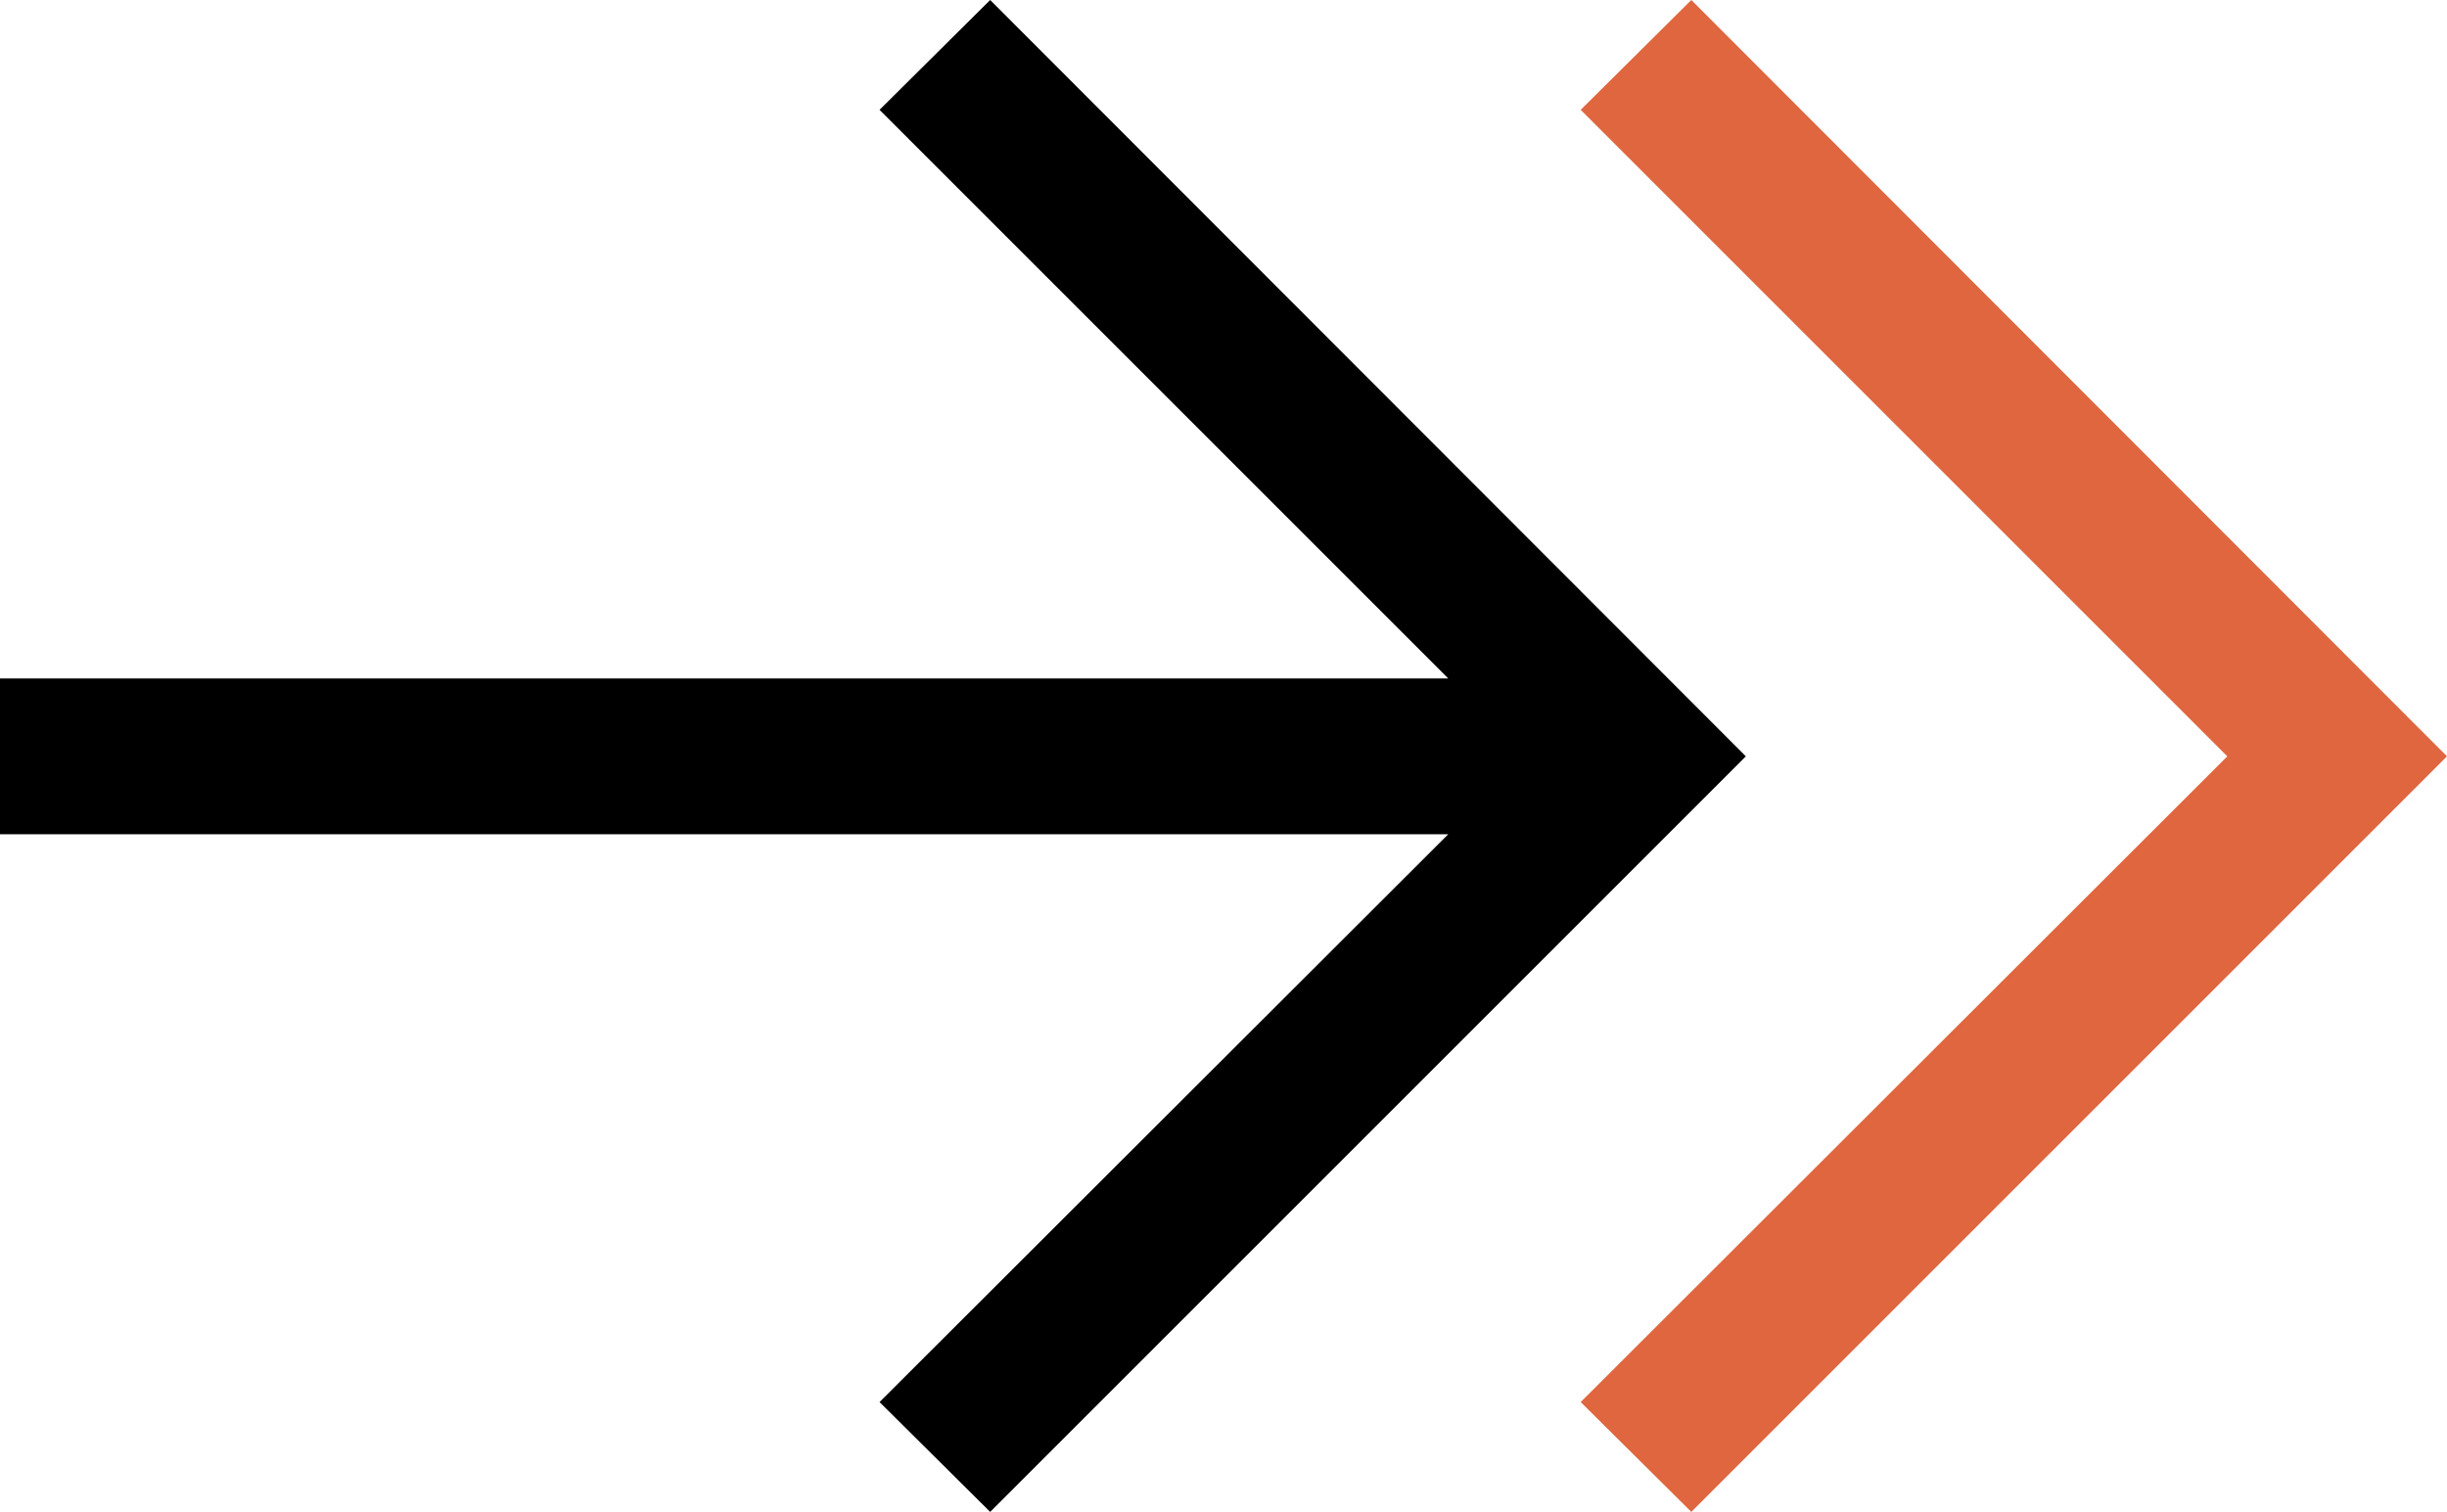
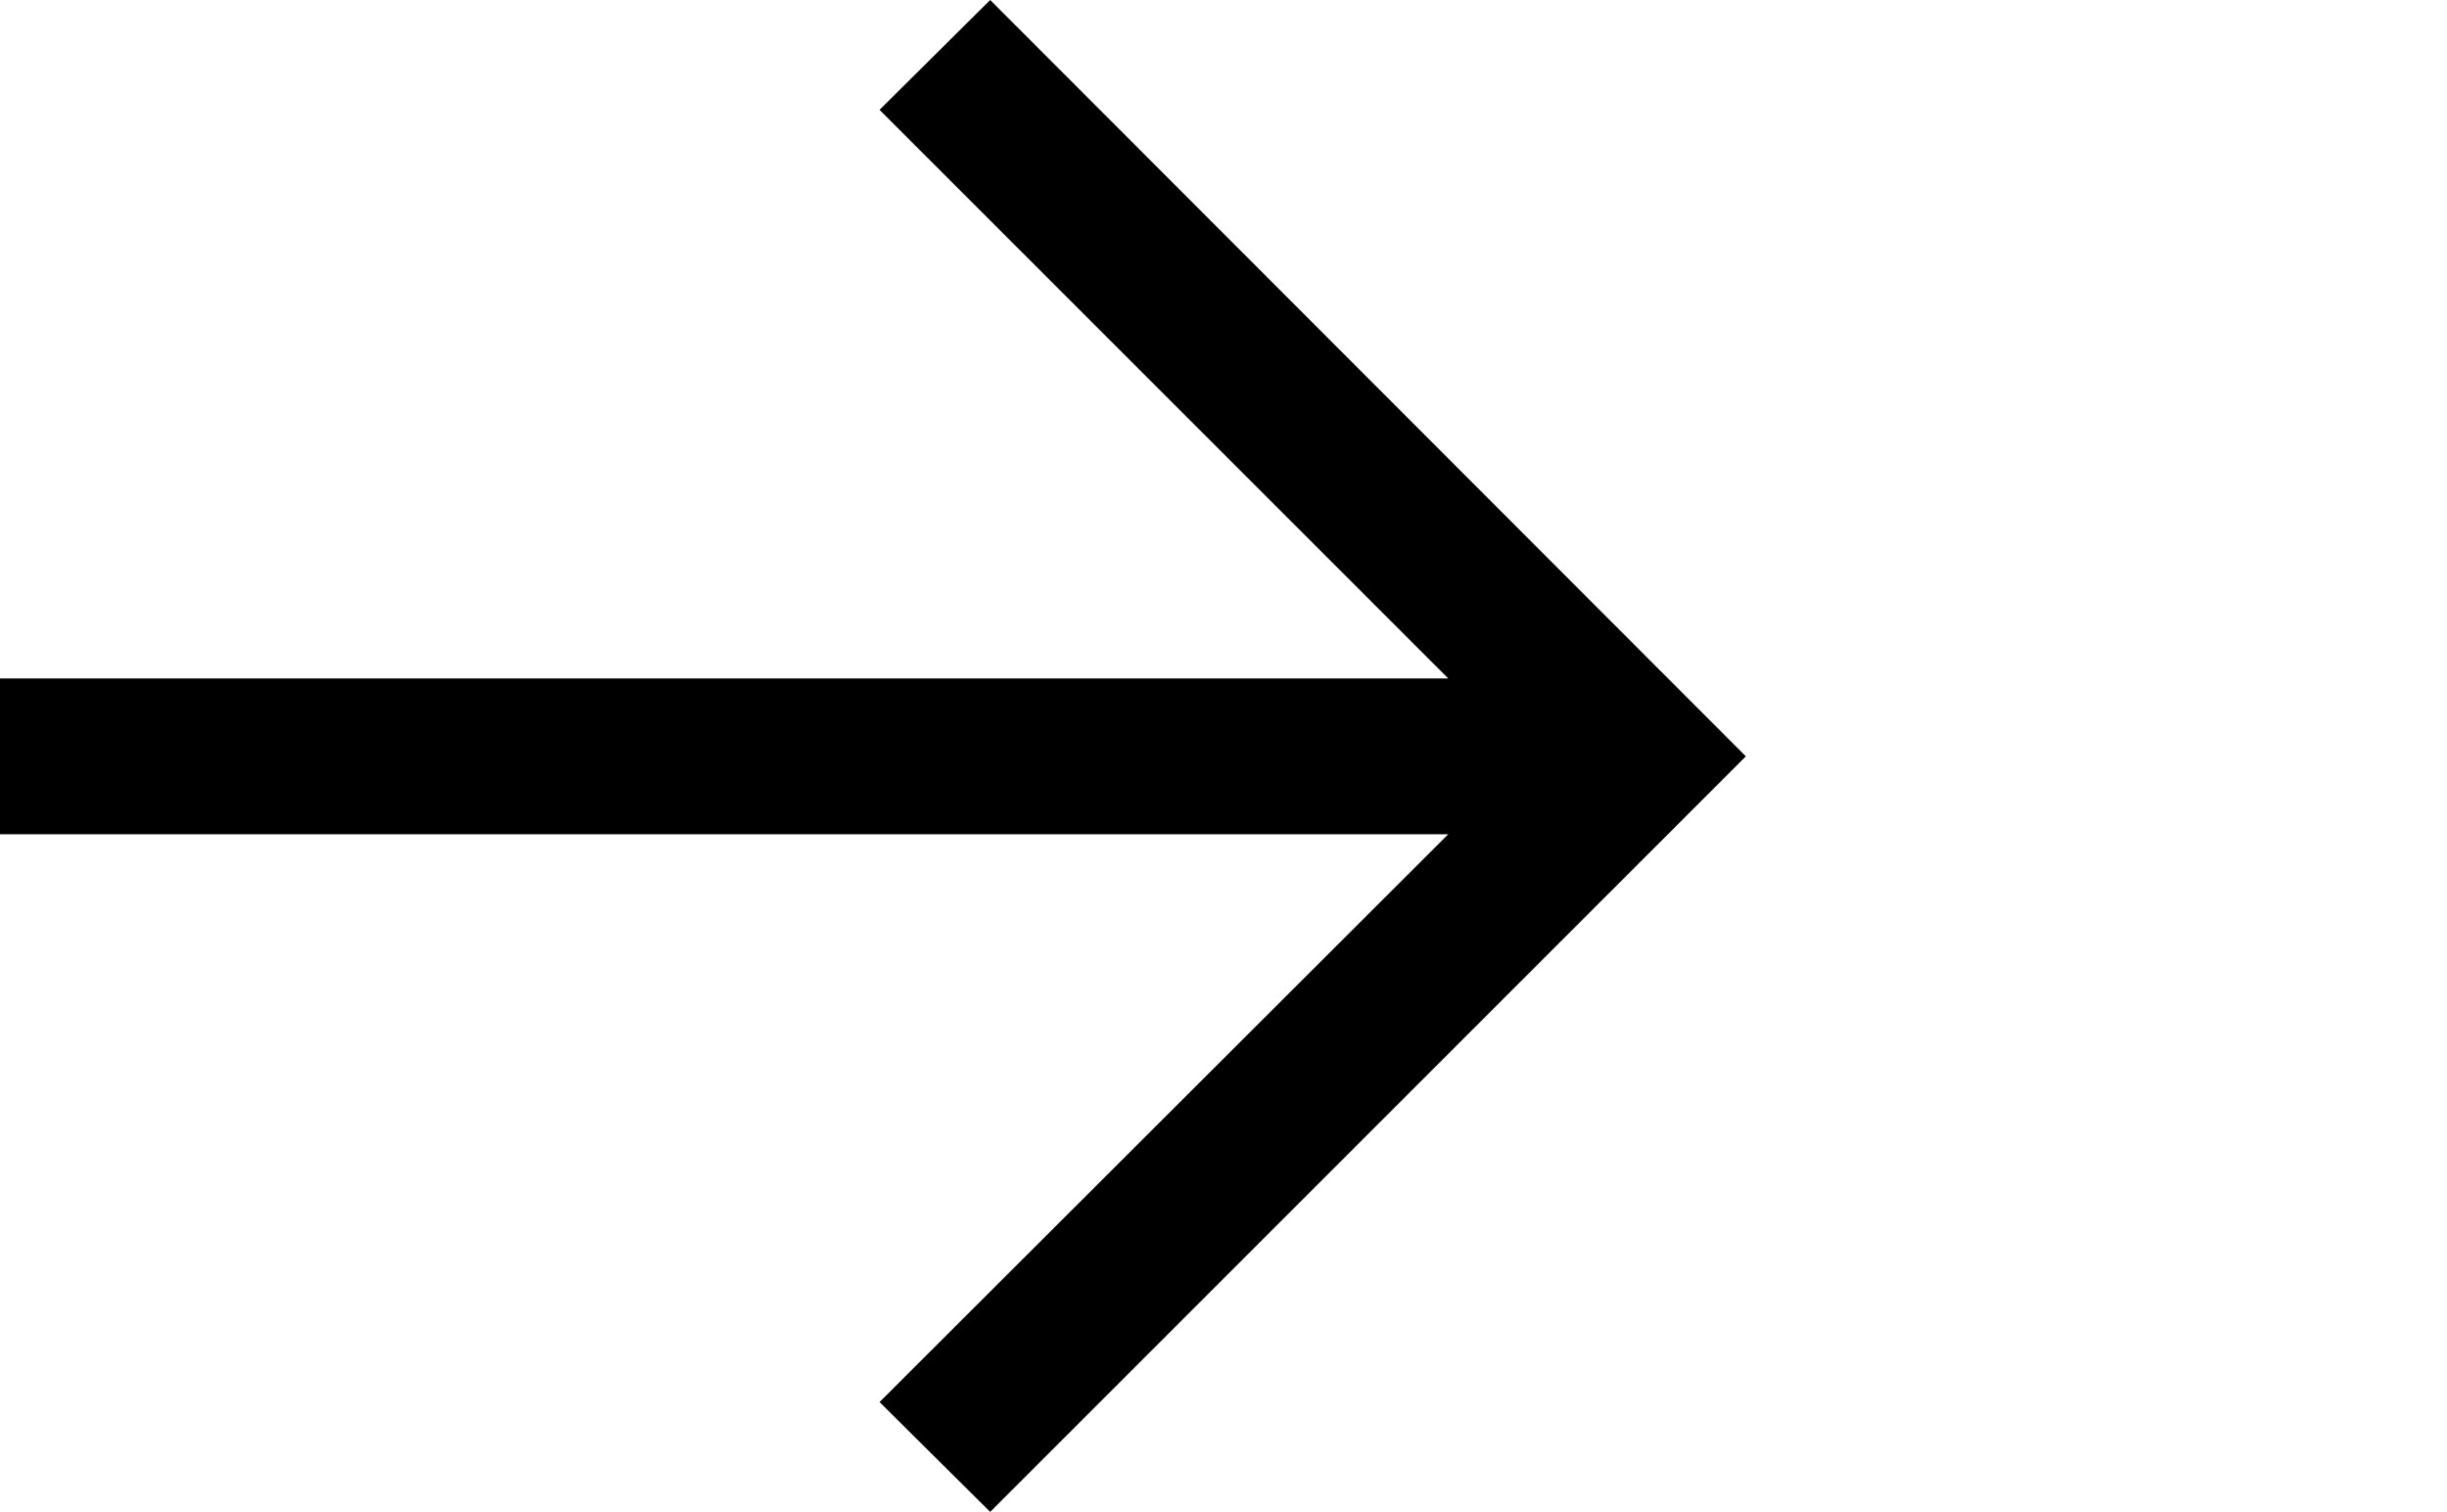
<svg xmlns="http://www.w3.org/2000/svg" viewBox="0 0 31.41 19.41">
  <defs>
    <style>.cls-1{fill:#df663e;}.cls-2{fill:#000;}</style>
  </defs>
  <g id="Layer_2" data-name="Layer 2">
    <g id="Layer_1-2" data-name="Layer 1">
-       <polygon class="cls-1" points="21.71 19.41 20.29 18 28.59 9.71 20.29 1.41 21.71 0 31.41 9.71 21.71 19.41" />
      <polygon class="cls-2" points="12.71 0 11.29 1.41 18.59 8.71 0 8.71 0 10.71 18.59 10.71 11.29 18 12.71 19.41 22.41 9.71 12.71 0" />
    </g>
  </g>
</svg>